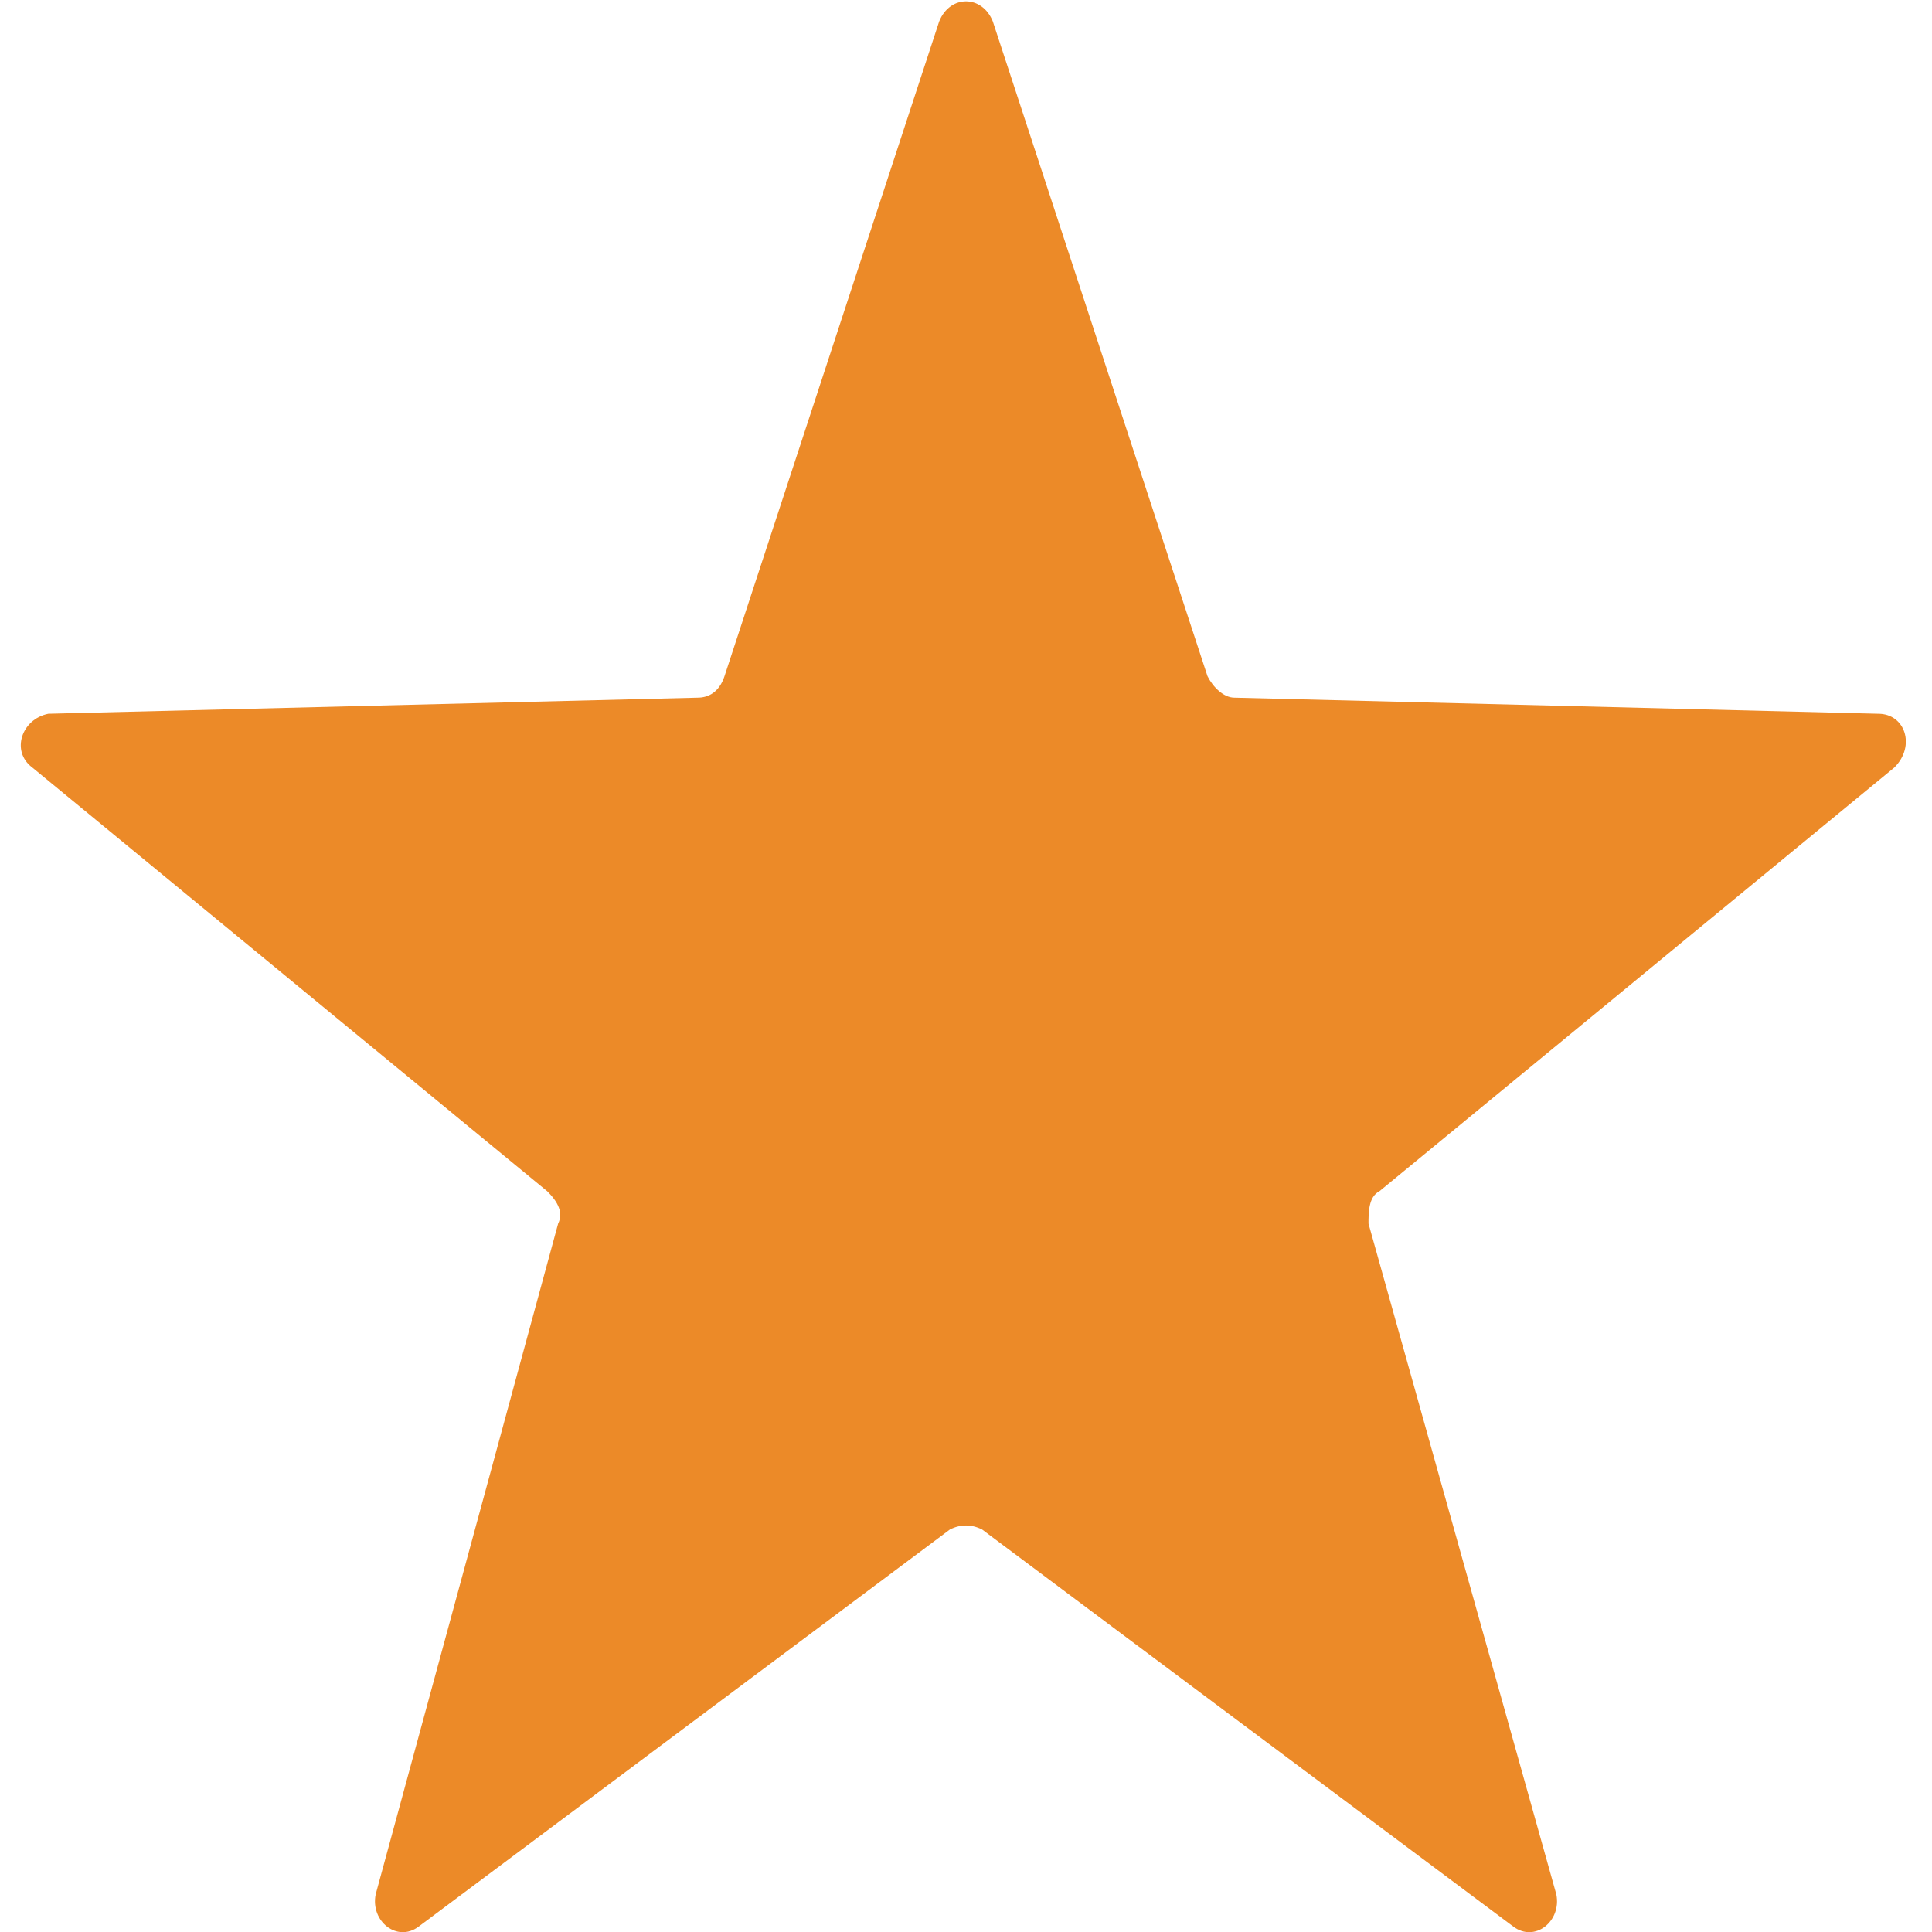
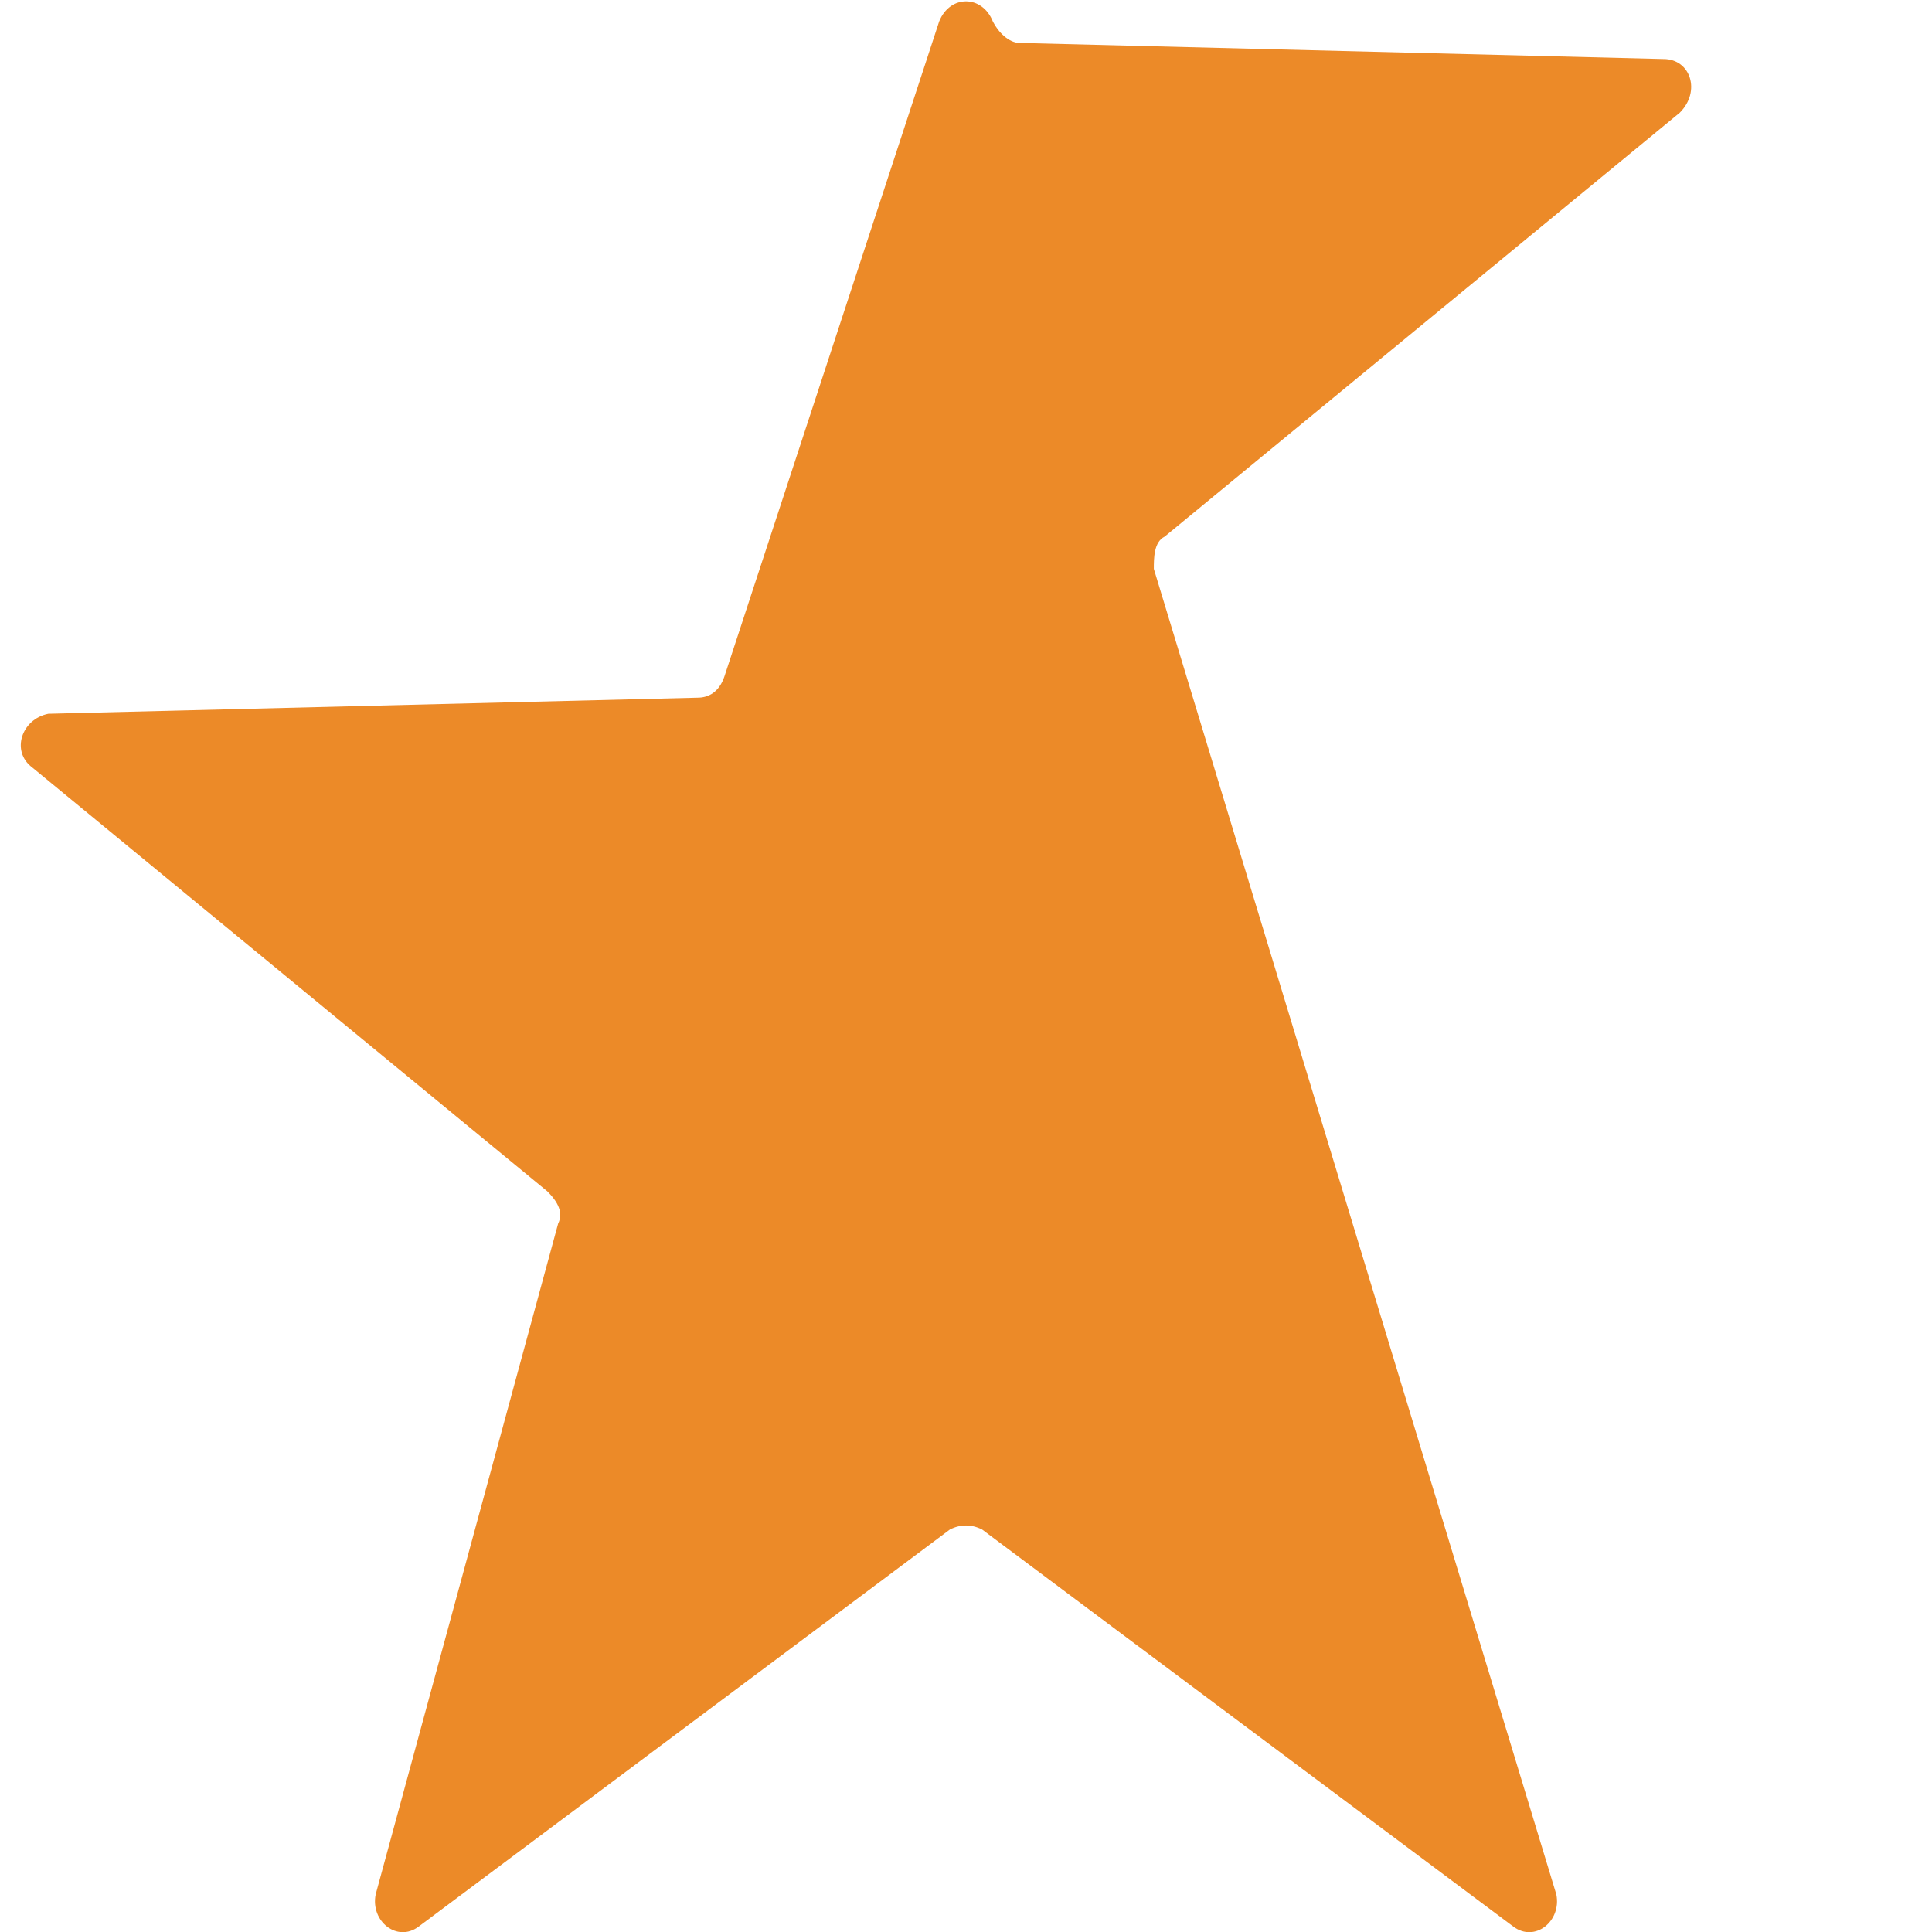
<svg xmlns="http://www.w3.org/2000/svg" viewBox="0 0 36 36">
-   <path fill="#EC8A28" d="M18.5.4l4 12.2c.1.2.3.4.5.4l12 .3c.5 0 .7.6.3 1l-9.6 7.9c-.2.1-.2.4-.2.6L29 35.3c.1.5-.4.9-.8.6l-9.9-7.4c-.2-.1-.4-.1-.6 0l-9.9 7.4c-.4.3-.9-.1-.8-.6l3.4-12.5c.1-.2 0-.4-.2-.6L.6 14.3c-.4-.3-.2-.9.3-1L13 13c.2 0 .4-.1.5-.4l4-12.2c.2-.5.8-.5 1 0z" />
+   <path fill="#EC8A28" d="M18.5.4c.1.2.3.4.5.4l12 .3c.5 0 .7.6.3 1l-9.6 7.9c-.2.1-.2.4-.2.6L29 35.3c.1.5-.4.9-.8.6l-9.9-7.4c-.2-.1-.4-.1-.6 0l-9.9 7.4c-.4.3-.9-.1-.8-.6l3.4-12.5c.1-.2 0-.4-.2-.6L.6 14.3c-.4-.3-.2-.9.3-1L13 13c.2 0 .4-.1.5-.4l4-12.2c.2-.5.8-.5 1 0z" />
</svg>